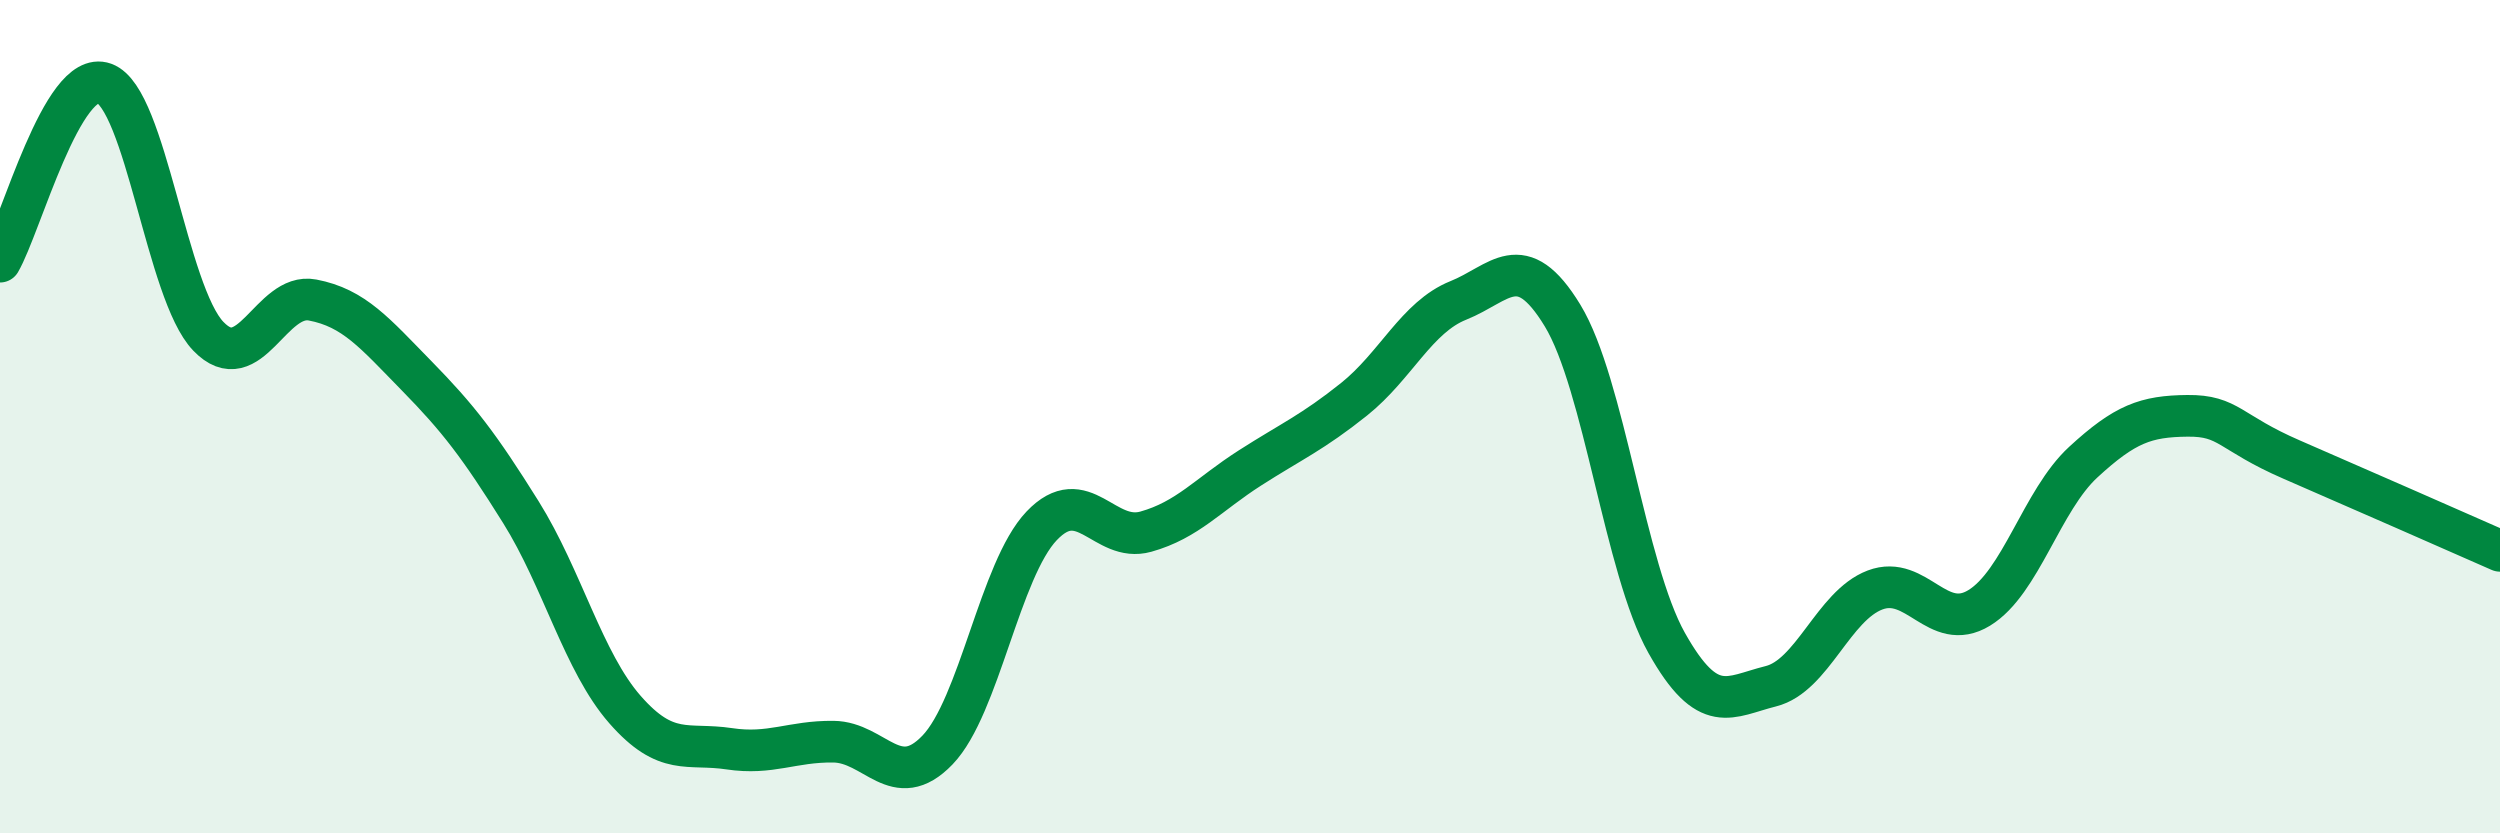
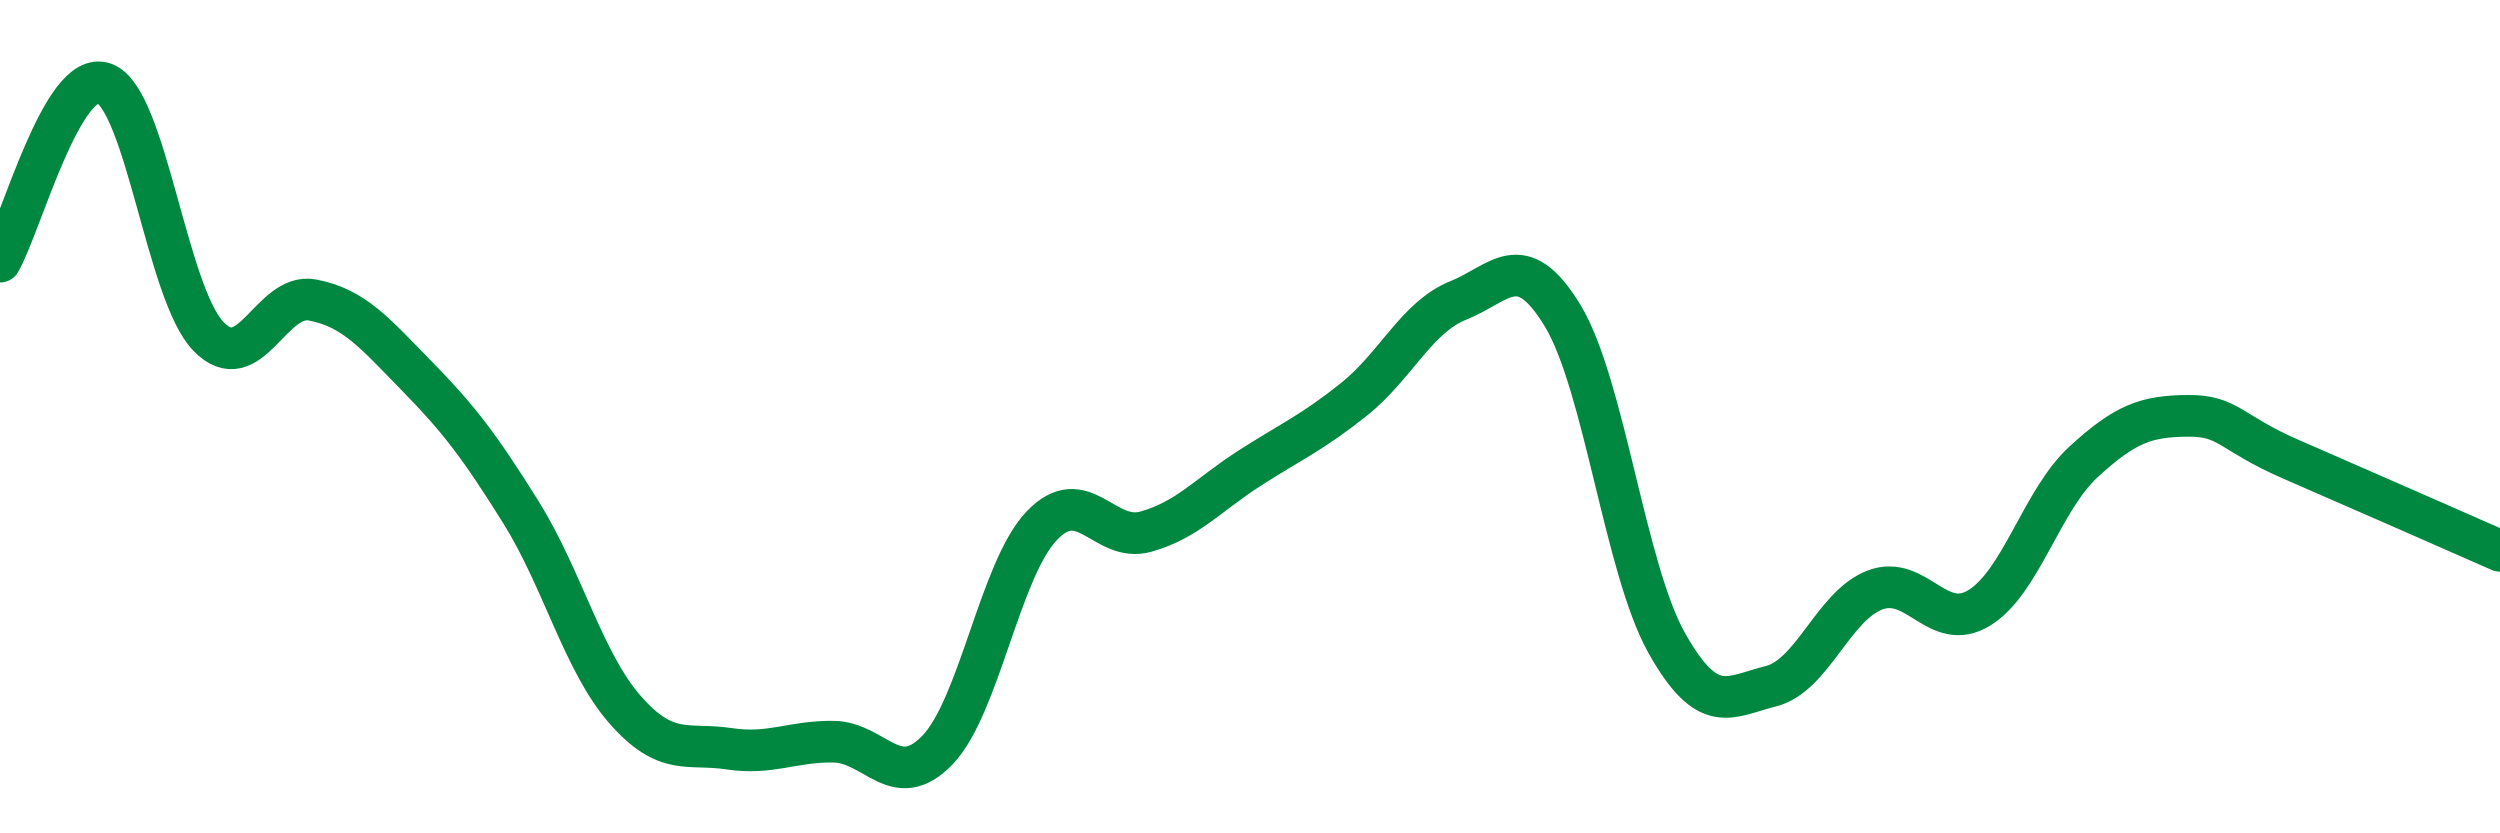
<svg xmlns="http://www.w3.org/2000/svg" width="60" height="20" viewBox="0 0 60 20">
-   <path d="M 0,6.28 C 0.5,5.42 1.5,1.64 2.5,2 C 3.5,2.36 4,7.03 5,8.07 C 6,9.11 6.5,7.01 7.5,7.2 C 8.5,7.39 9,8 10,9.02 C 11,10.04 11.5,10.69 12.5,12.29 C 13.5,13.89 14,15.89 15,17.03 C 16,18.17 16.5,17.82 17.5,17.97 C 18.5,18.12 19,17.79 20,17.8 C 21,17.81 21.5,19.04 22.5,18 C 23.5,16.96 24,13.67 25,12.62 C 26,11.57 26.5,13.04 27.5,12.76 C 28.5,12.48 29,11.87 30,11.23 C 31,10.59 31.5,10.38 32.5,9.58 C 33.5,8.78 34,7.61 35,7.21 C 36,6.81 36.5,5.93 37.5,7.57 C 38.5,9.21 39,13.65 40,15.43 C 41,17.21 41.5,16.72 42.5,16.47 C 43.5,16.22 44,14.54 45,14.16 C 46,13.78 46.5,15.2 47.5,14.59 C 48.5,13.98 49,12.01 50,11.09 C 51,10.17 51.5,9.99 52.5,9.98 C 53.5,9.97 53.5,10.38 55,11.03 C 56.5,11.68 59,12.78 60,13.22L60 20L0 20Z" fill="#008740" opacity="0.1" stroke-linecap="round" stroke-linejoin="round" />
  <path d="M 0,6.28 C 0.5,5.42 1.5,1.64 2.5,2 C 3.5,2.36 4,7.03 5,8.07 C 6,9.11 6.5,7.01 7.5,7.2 C 8.5,7.39 9,8 10,9.02 C 11,10.04 11.5,10.69 12.5,12.29 C 13.5,13.89 14,15.89 15,17.03 C 16,18.17 16.5,17.82 17.5,17.97 C 18.5,18.12 19,17.79 20,17.8 C 21,17.81 21.5,19.04 22.5,18 C 23.5,16.96 24,13.67 25,12.62 C 26,11.57 26.5,13.04 27.5,12.76 C 28.5,12.48 29,11.87 30,11.23 C 31,10.59 31.5,10.38 32.5,9.58 C 33.5,8.78 34,7.61 35,7.21 C 36,6.81 36.5,5.93 37.5,7.57 C 38.5,9.21 39,13.65 40,15.43 C 41,17.21 41.5,16.72 42.5,16.47 C 43.5,16.22 44,14.54 45,14.16 C 46,13.78 46.5,15.2 47.5,14.59 C 48.5,13.98 49,12.01 50,11.09 C 51,10.17 51.5,9.99 52.5,9.98 C 53.5,9.97 53.5,10.38 55,11.03 C 56.5,11.68 59,12.78 60,13.22" stroke="#008740" stroke-width="1" fill="none" stroke-linecap="round" stroke-linejoin="round" />
</svg>